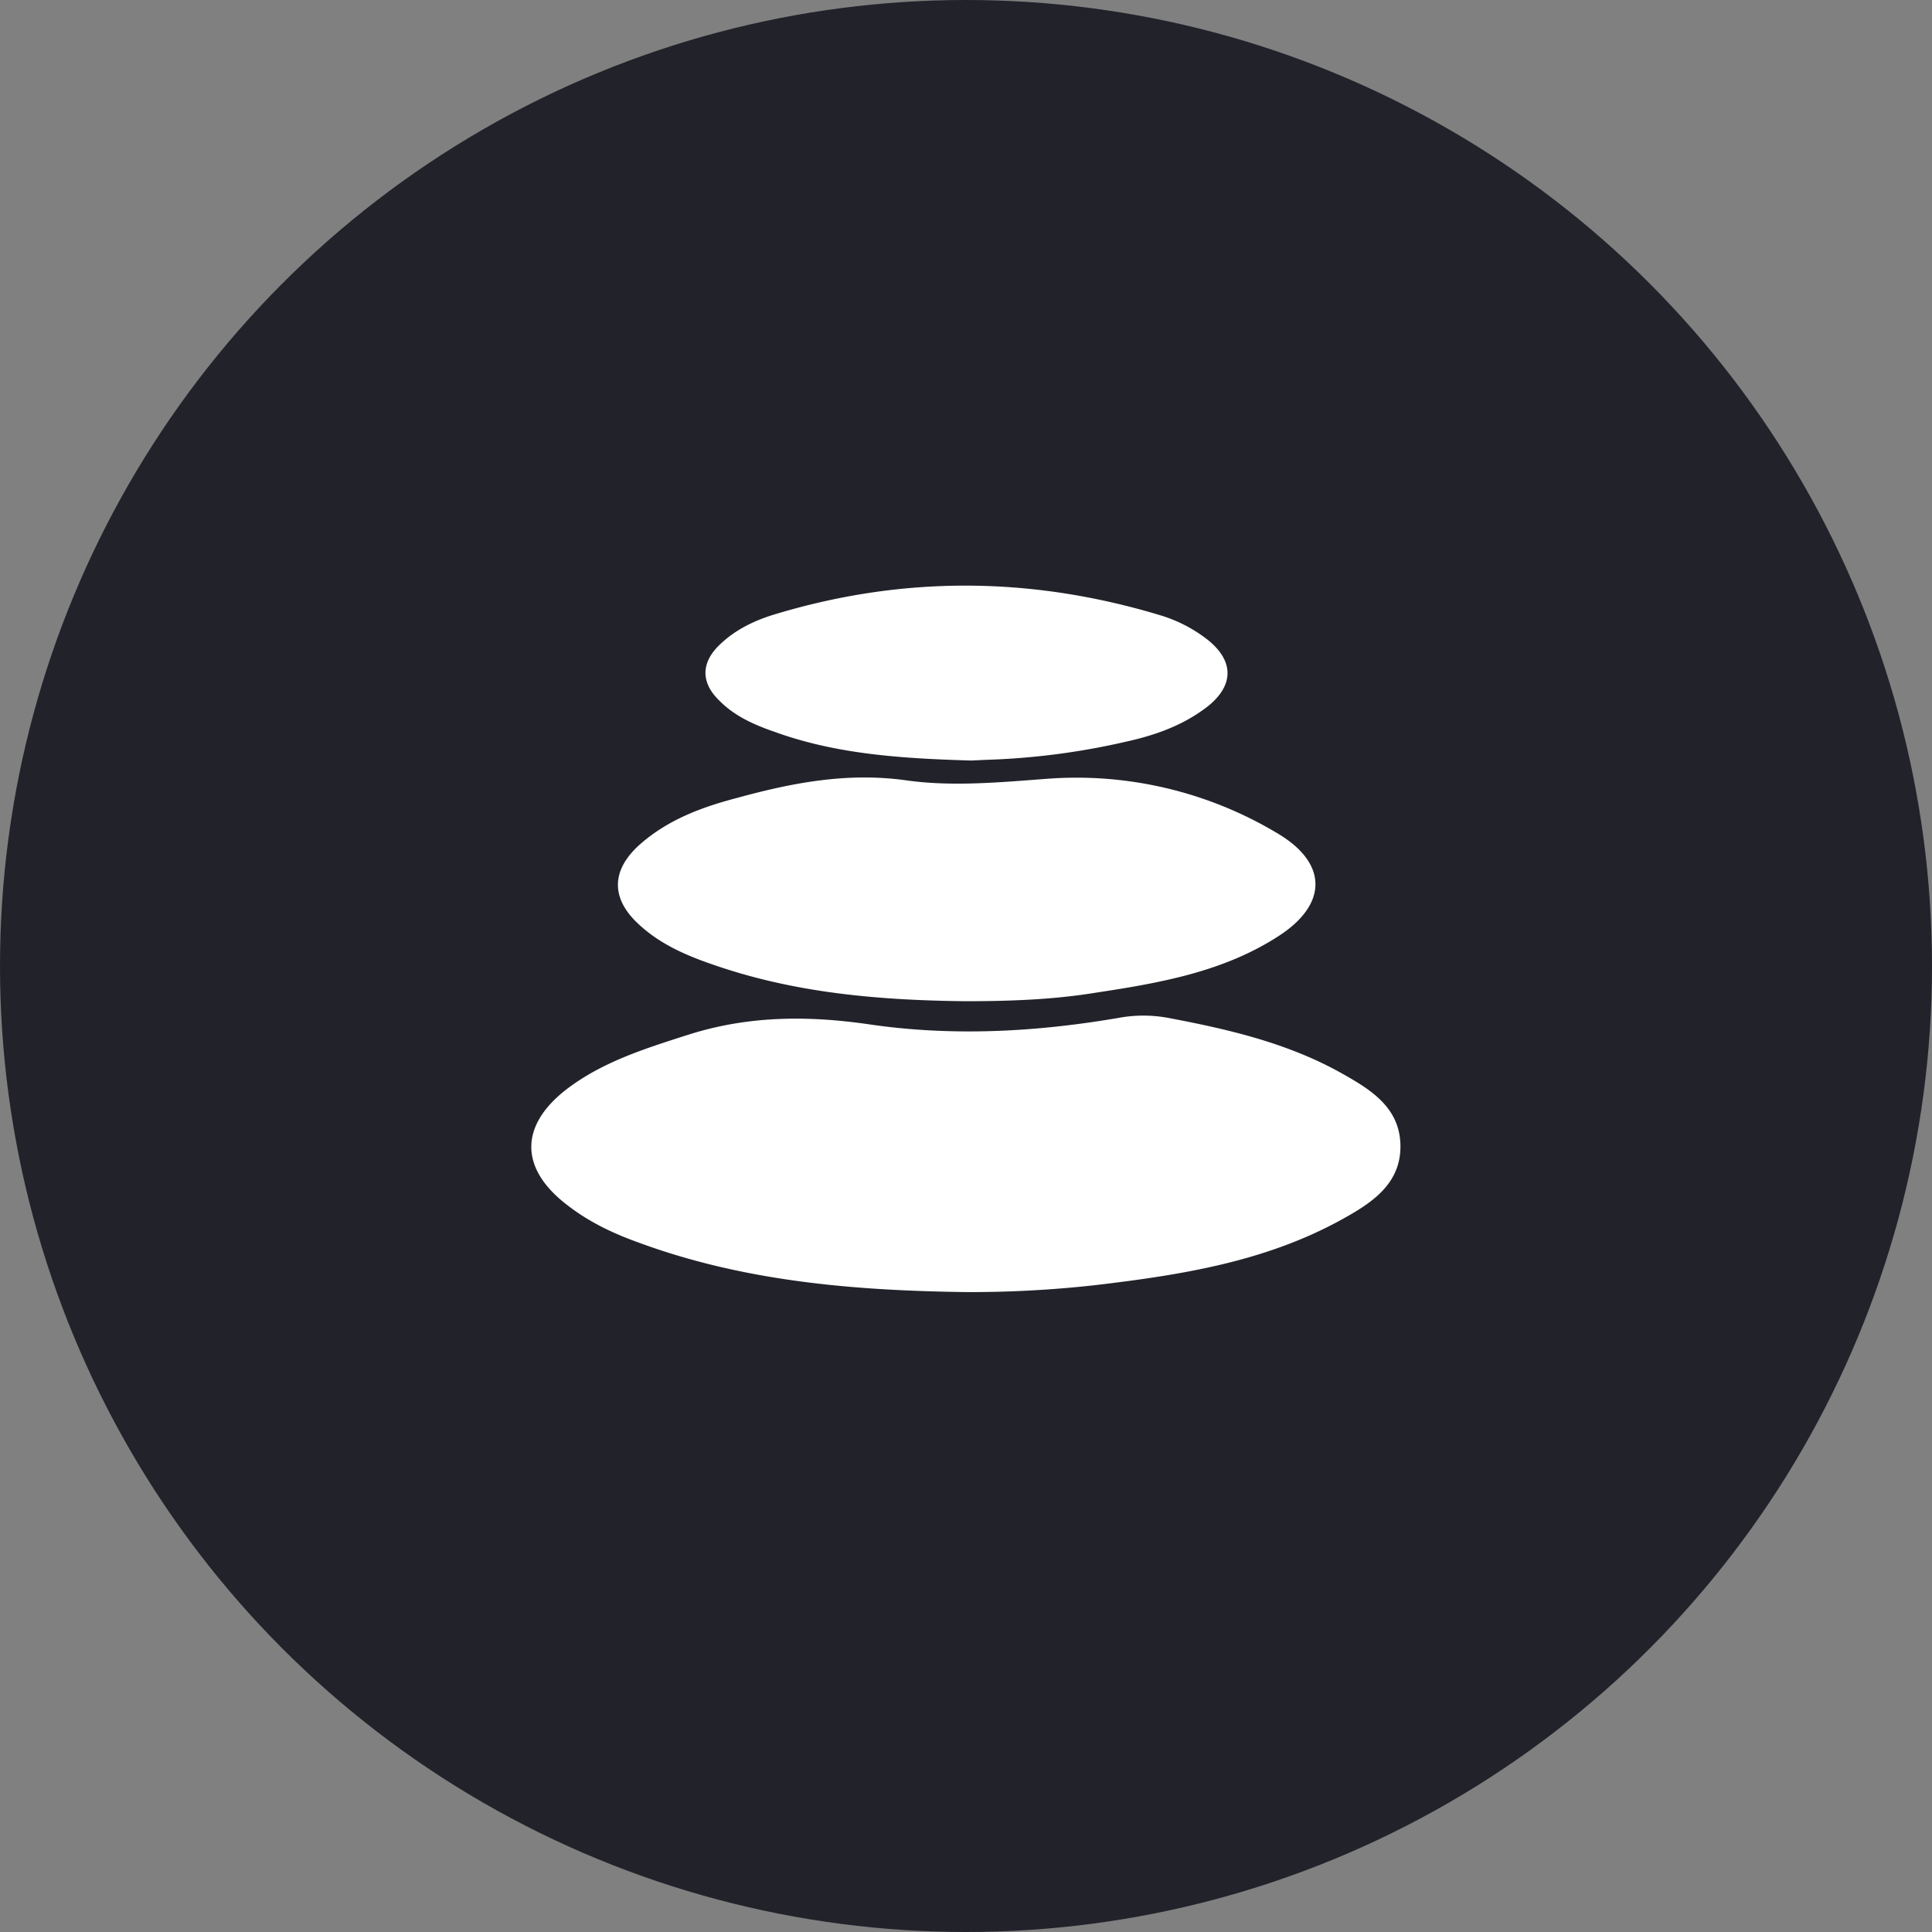
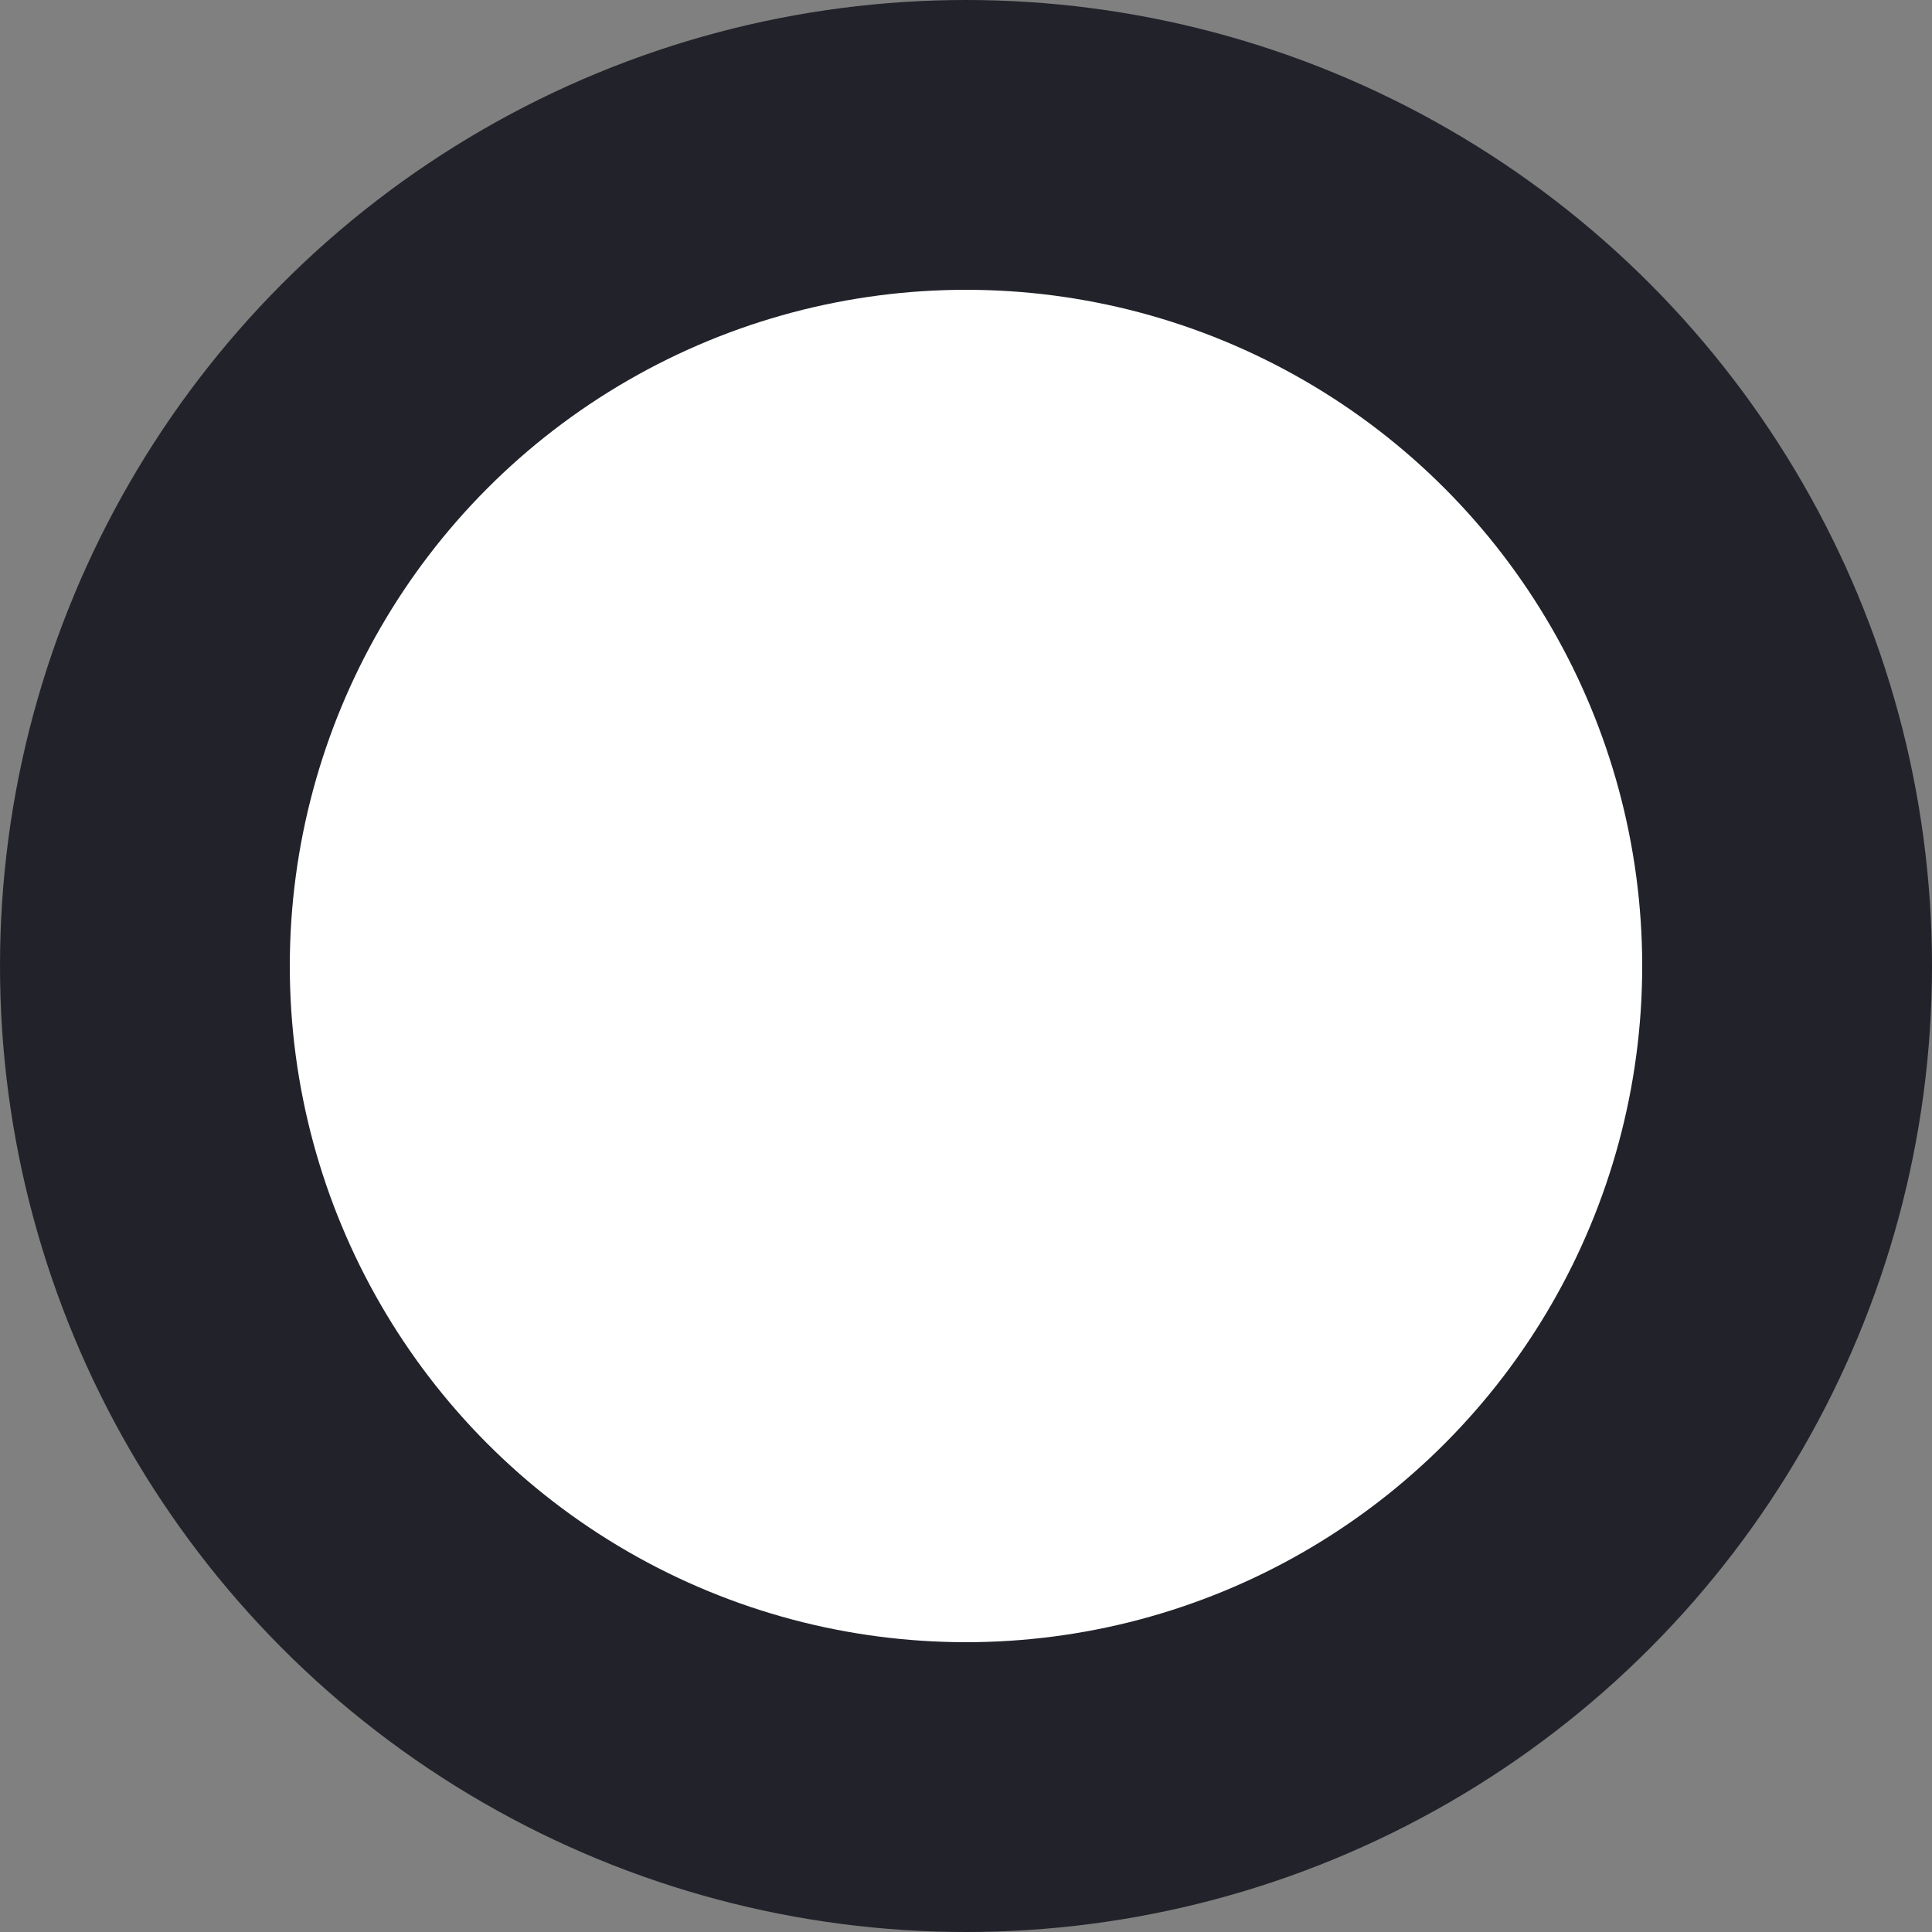
<svg xmlns="http://www.w3.org/2000/svg" width="40" height="40" viewBox="0 0 40 40" fill="none">
  <rect x="0" y="0" width="40" height="40" fill="#808080" stroke="none" />
  <circle fill="#22222B" cx="20" cy="20" r="20" />
  <g transform="translate(4 4)">
    <circle cx="16" cy="16" r="14" fill="#fff" />
    <svg width="32" height="32" viewBox="0 0 32 32">
-       <path fill-rule="evenodd" clip-rule="evenodd" d="M0 16C0 7.163 7.163 0 16 0s16 7.163 16 16-7.163 16-16 16S0 24.837 0 16z" fill="#22222B" />
-       <path fill-rule="evenodd" clip-rule="evenodd" d="M12.084 11.169c1.24.44 2.544.535 4.026.577l.293-.014a14.891 14.891 0 002.904-.375c.62-.136 1.209-.346 1.713-.744.526-.43.526-.923 0-1.354a2.989 2.989 0 00-1.009-.524c-2.681-.808-5.351-.819-8.022 0-.4.126-.778.315-1.083.608-.4.378-.4.798 0 1.175.326.326.746.504 1.178.65zm3.9 5.56c-1.787-.02-3.543-.168-5.246-.766-.547-.188-1.073-.42-1.504-.818-.589-.535-.589-1.122.01-1.658.58-.514 1.284-.776 2.009-.965 1.146-.315 2.281-.535 3.501-.367.88.125 1.785.056 2.685-.013l.238-.018a8.088 8.088 0 014.794 1.143c1.03.62 1.01 1.469-.01 2.12-1.136.734-2.45.965-3.764 1.164-.894.147-1.808.178-2.713.178zm.01 6.022c-2.312-.031-4.594-.22-6.78-1.028-.527-.189-1.031-.43-1.473-.776-.988-.756-.988-1.647 0-2.403.724-.55 1.577-.822 2.433-1.097l.08-.025c1.22-.389 2.44-.399 3.701-.22 1.745.262 3.512.167 5.257-.137a2.832 2.832 0 011.03.02c1.22.232 2.419.515 3.512 1.123.6.336 1.22.703 1.24 1.49.022.819-.61 1.217-1.219 1.553-1.577.87-3.312 1.144-5.068 1.353a23.25 23.25 0 01-2.712.147z" fill="#fff" />
-     </svg>
+       </svg>
  </g>
</svg>